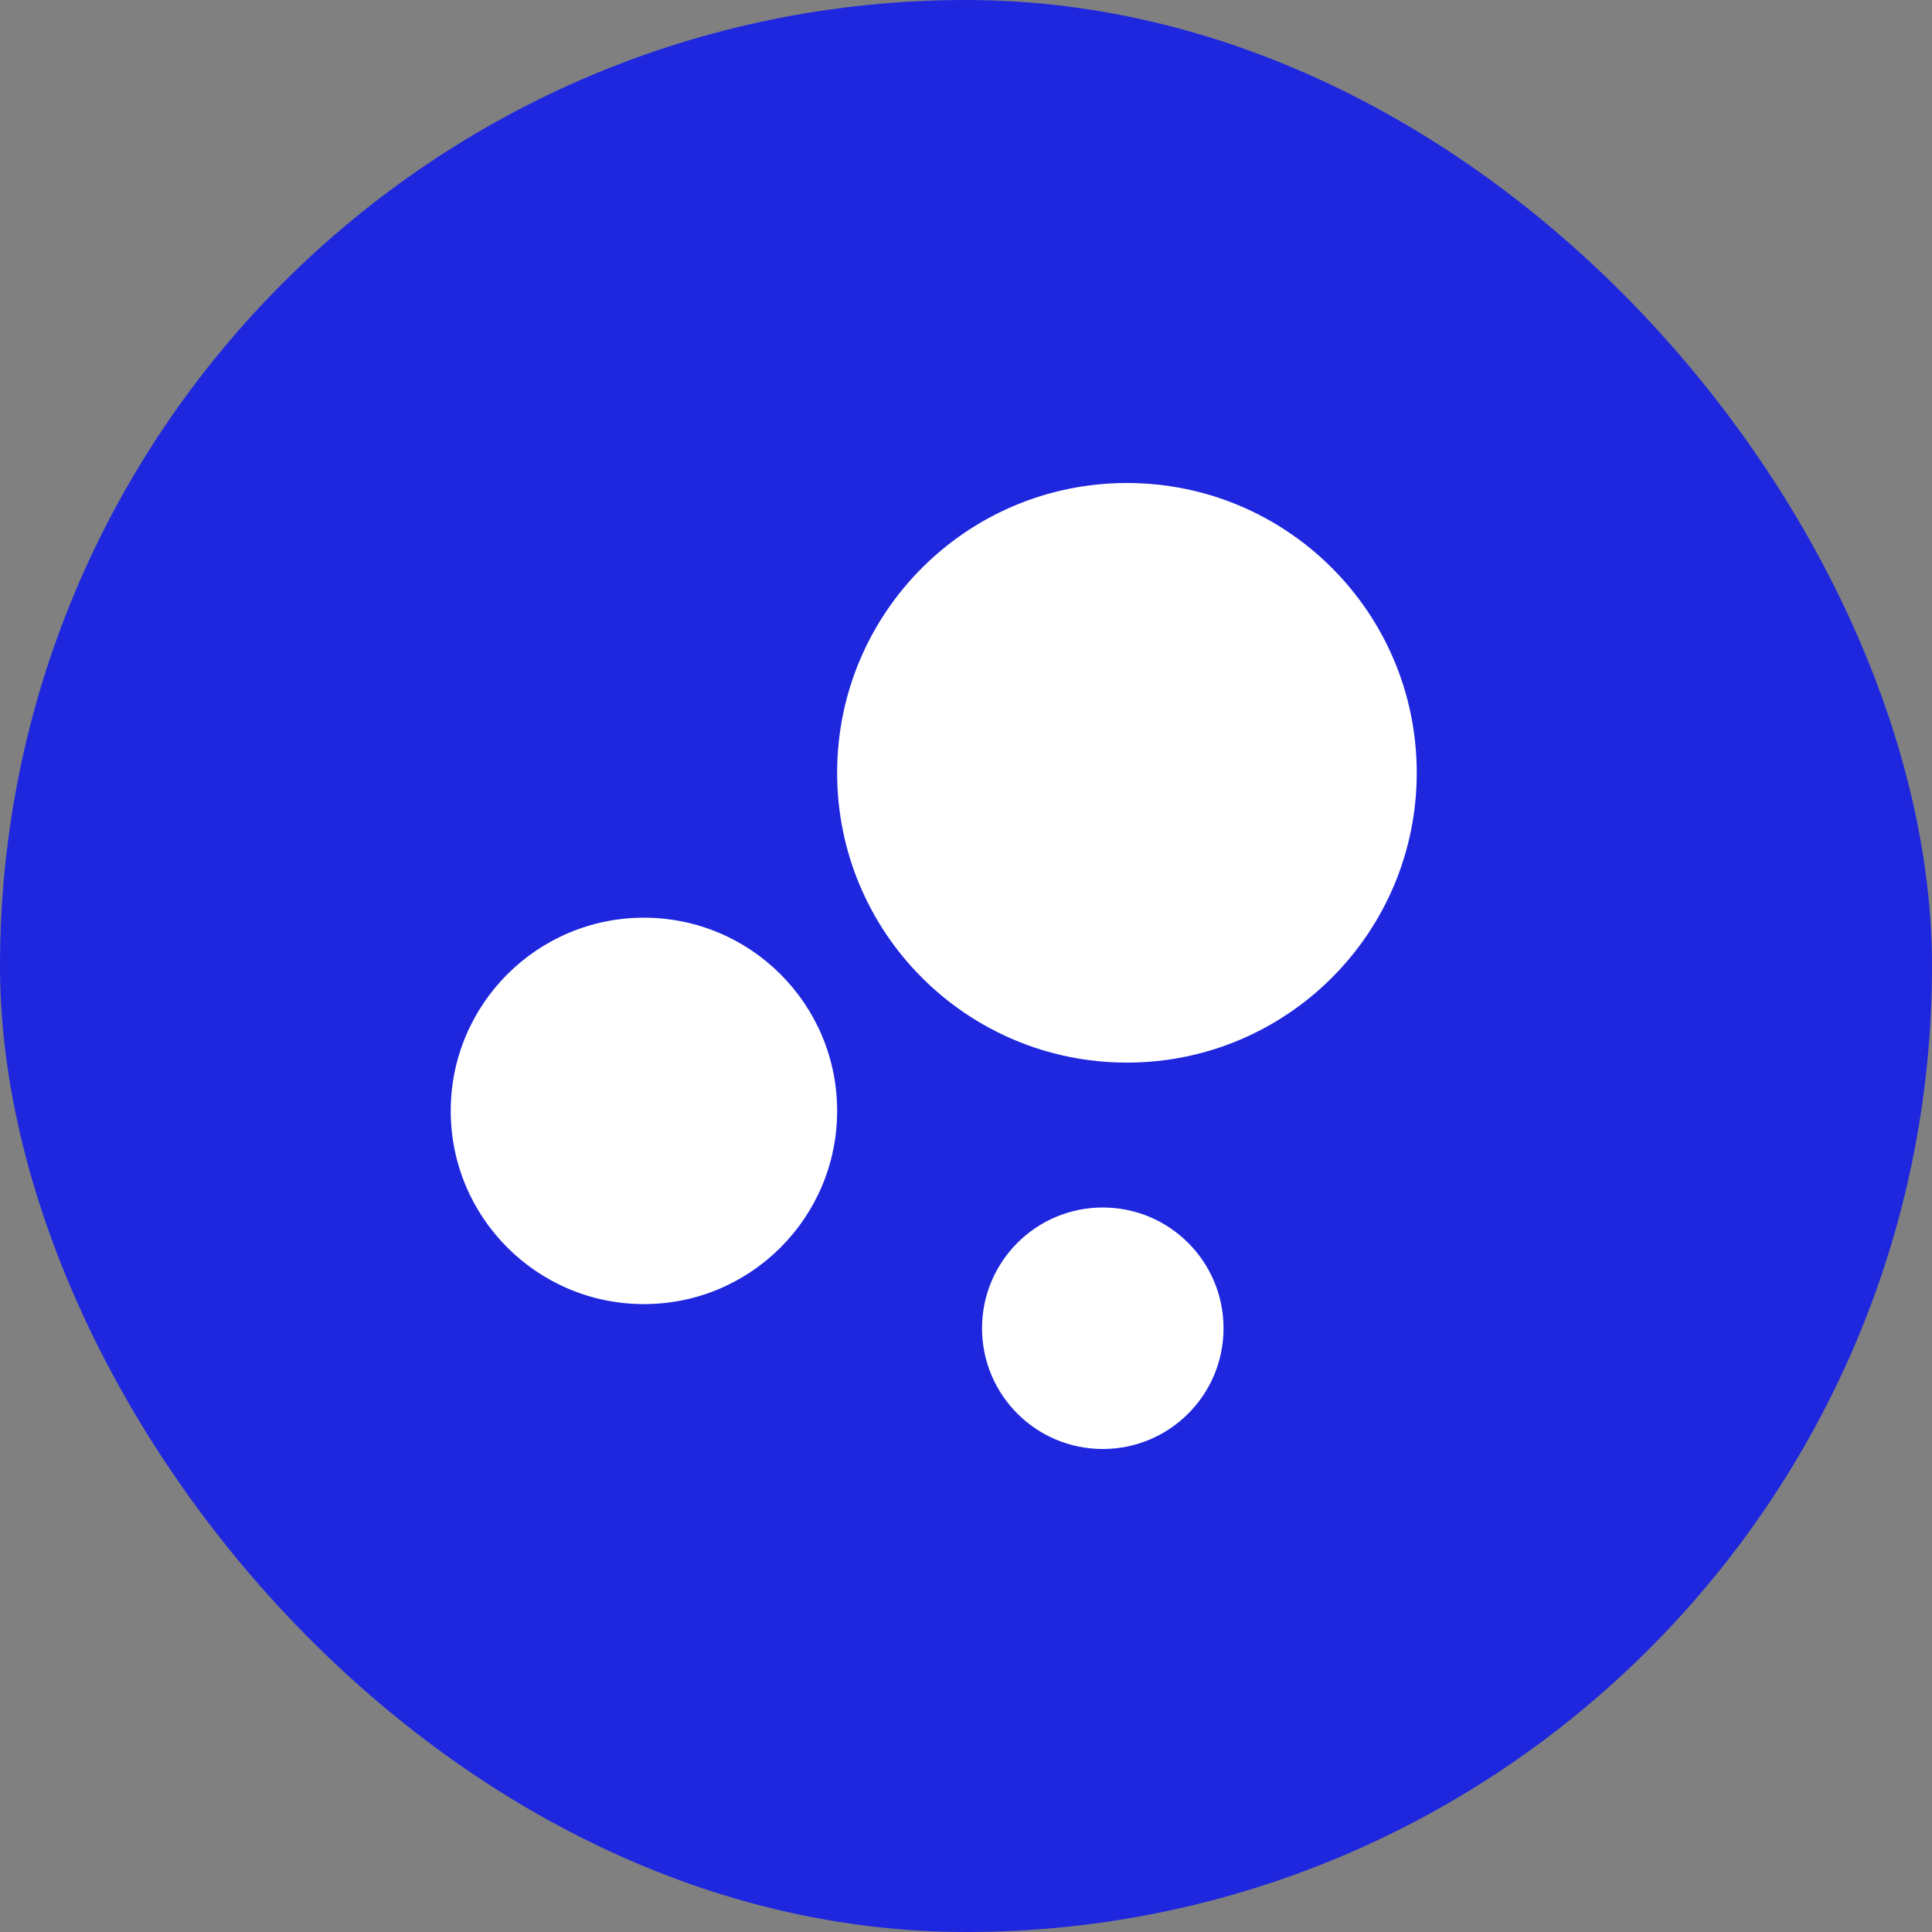
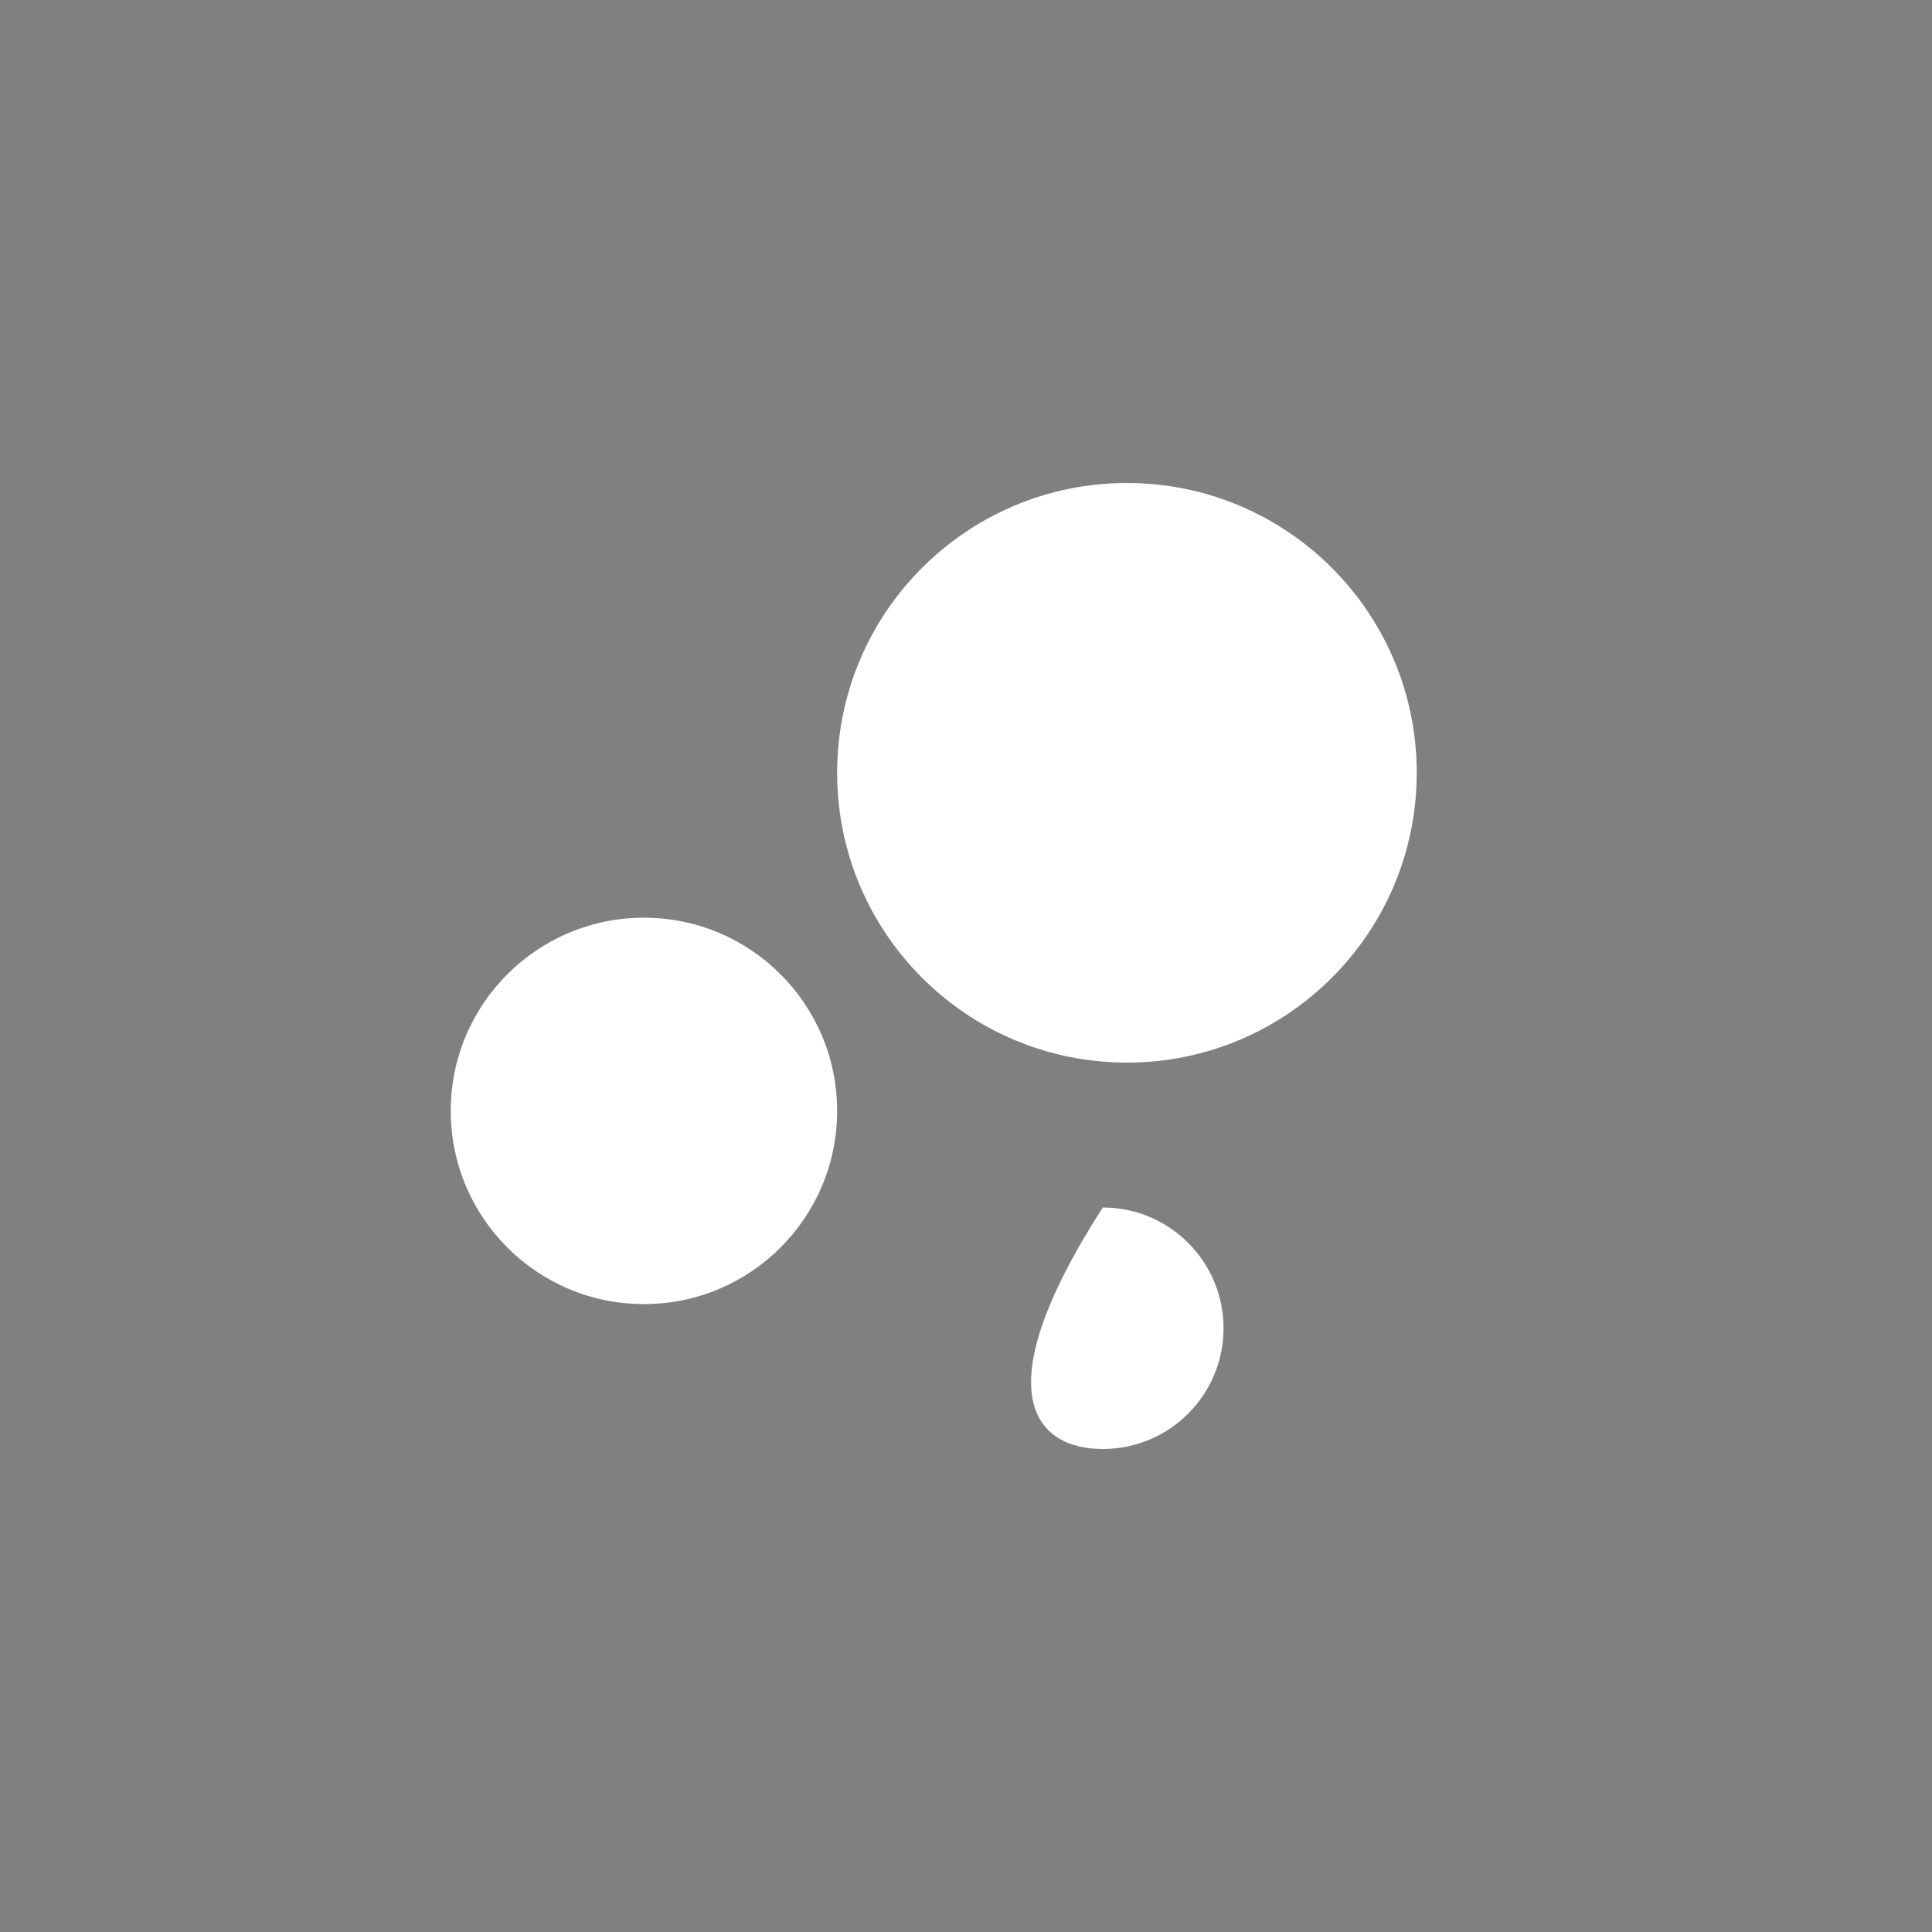
<svg xmlns="http://www.w3.org/2000/svg" width="40" height="40" viewBox="0 0 40 40" fill="none">
  <rect x="0" y="0" width="40" height="40" fill="#808080" stroke="none" />
-   <rect width="40" height="40" rx="20" fill="#1E27DE" />
  <path d="M13.332 27C15.541 27 17.332 25.209 17.332 23C17.332 20.791 15.541 19 13.332 19C11.123 19 9.332 20.791 9.332 23C9.332 25.209 11.123 27 13.332 27Z" fill="white" />
-   <path d="M22.832 30C24.213 30 25.332 28.881 25.332 27.5C25.332 26.119 24.213 25 22.832 25C21.451 25 20.332 26.119 20.332 27.5C20.332 28.881 21.451 30 22.832 30Z" fill="white" />
+   <path d="M22.832 30C24.213 30 25.332 28.881 25.332 27.5C25.332 26.119 24.213 25 22.832 25C20.332 28.881 21.451 30 22.832 30Z" fill="white" />
  <path d="M23.332 22C26.646 22 29.332 19.314 29.332 16C29.332 12.686 26.646 10 23.332 10C20.018 10 17.332 12.686 17.332 16C17.332 19.314 20.018 22 23.332 22Z" fill="white" />
</svg>